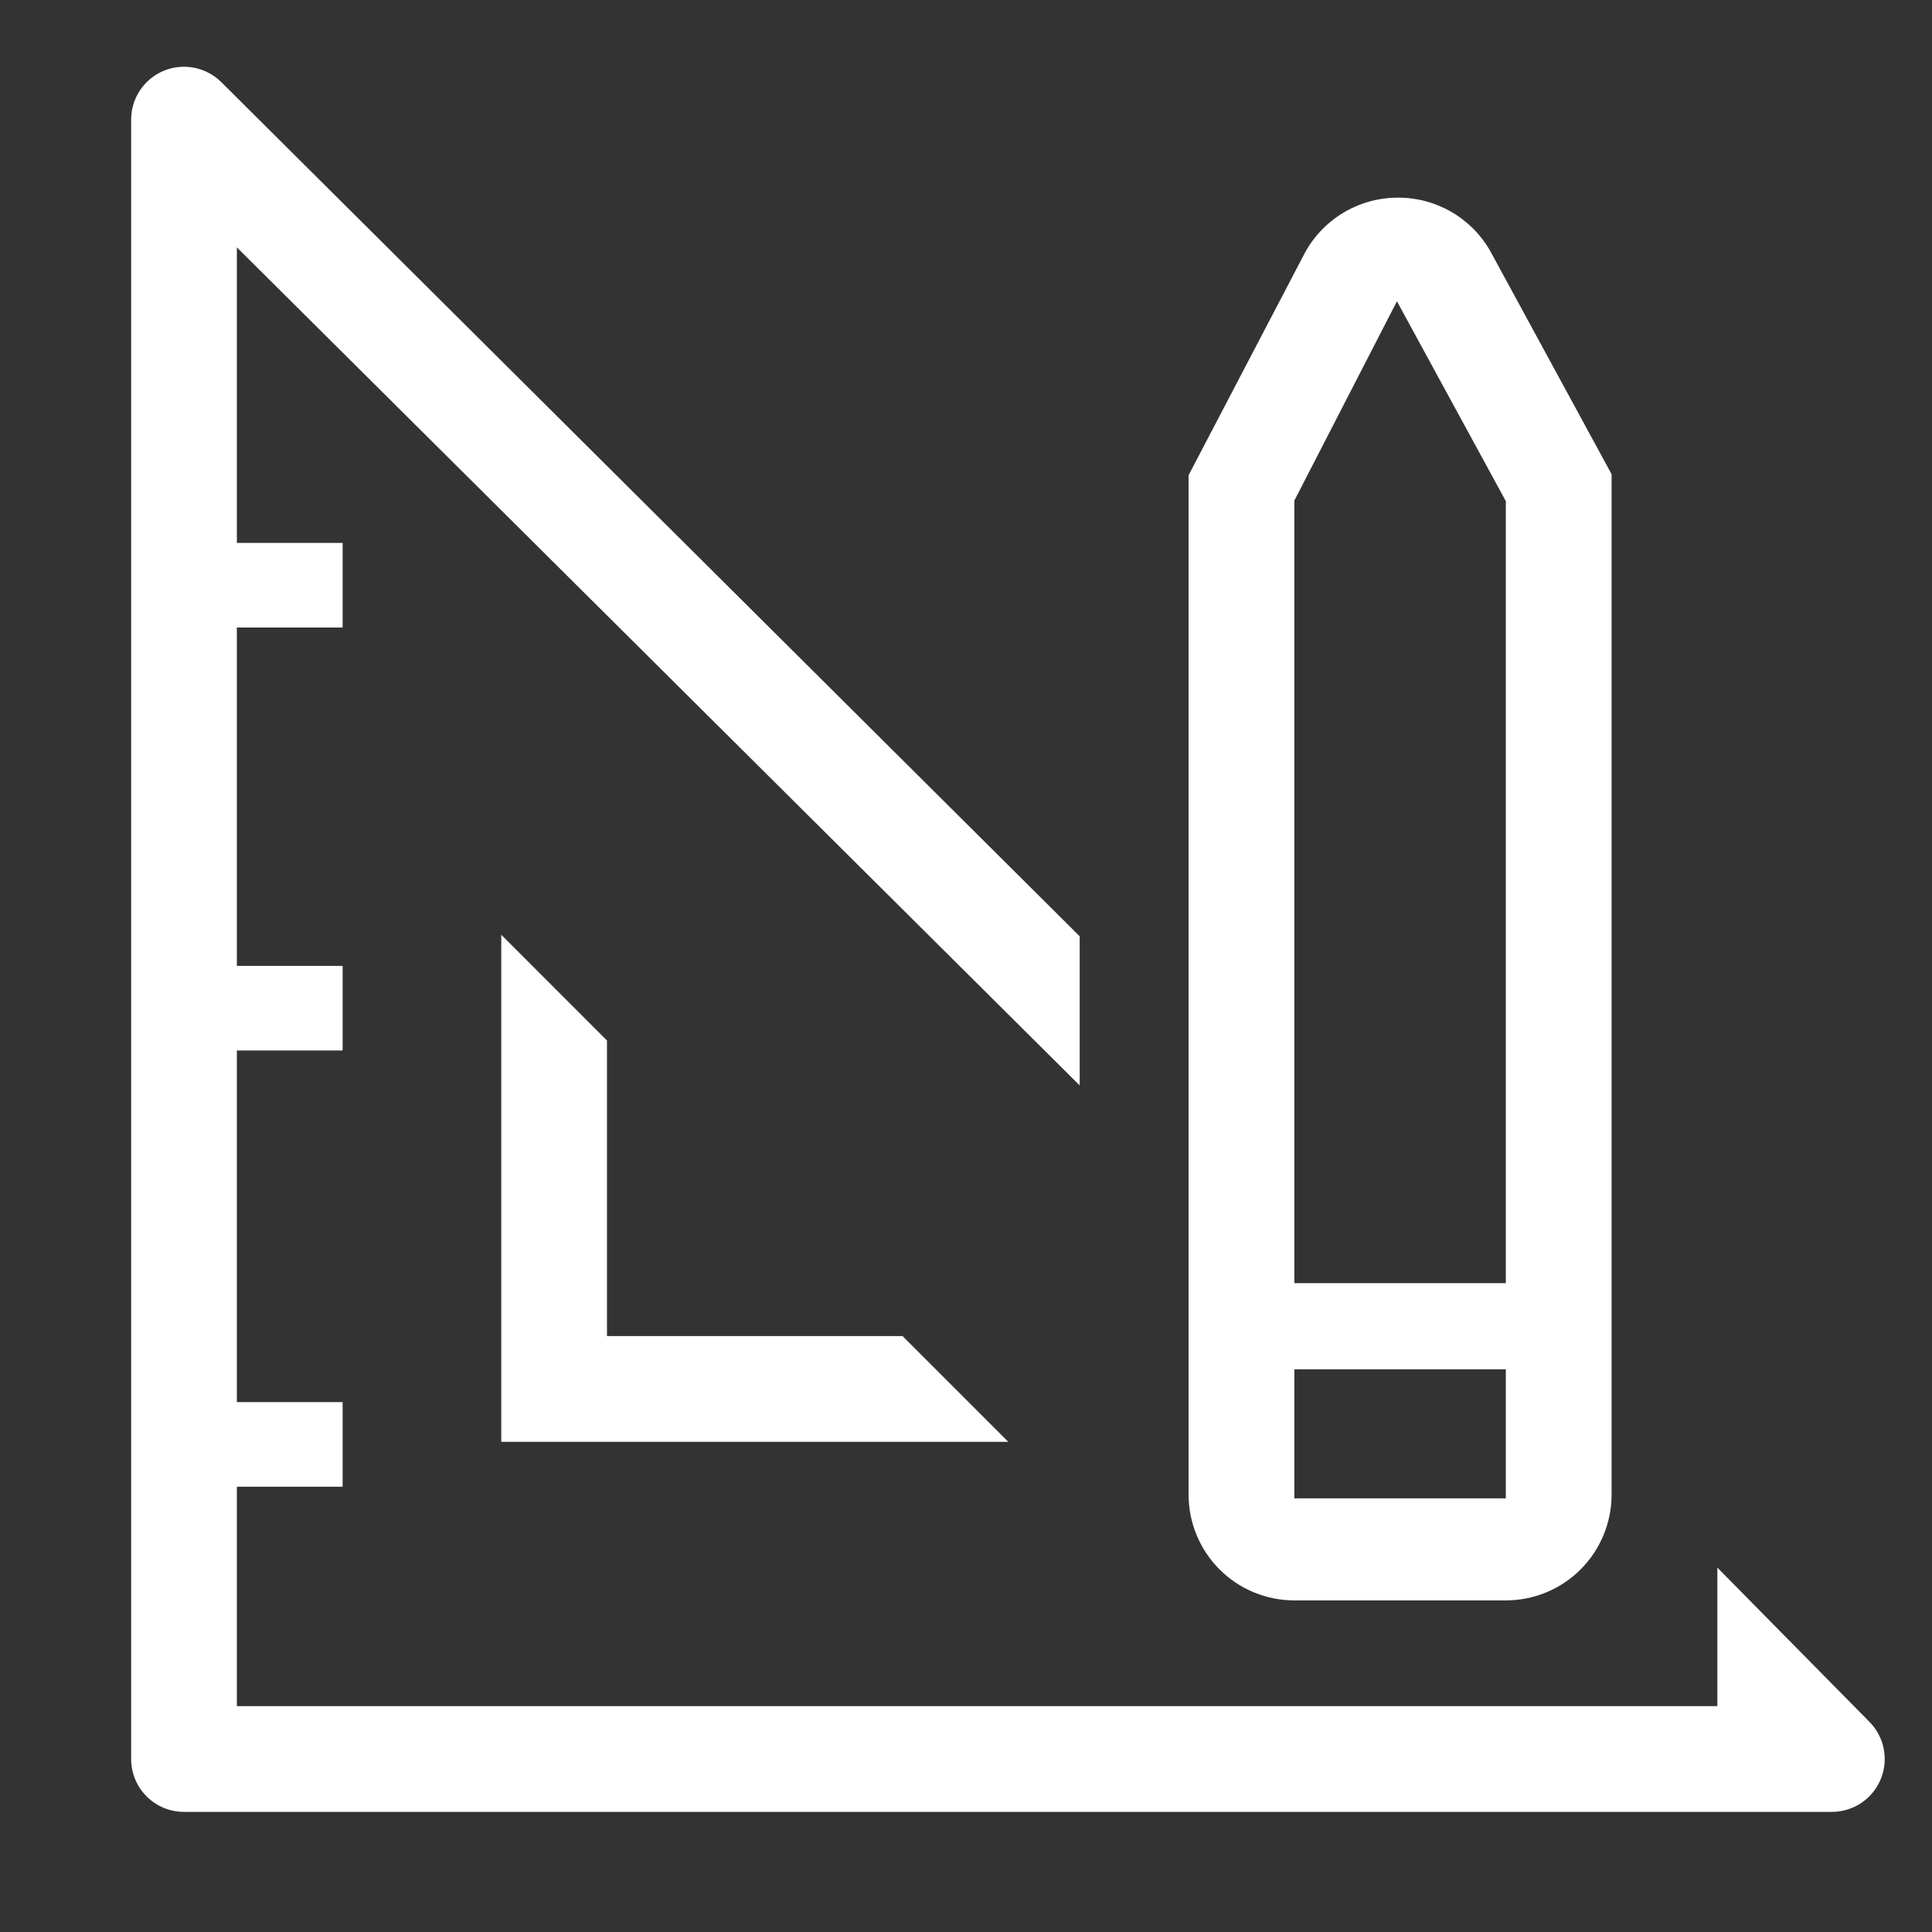
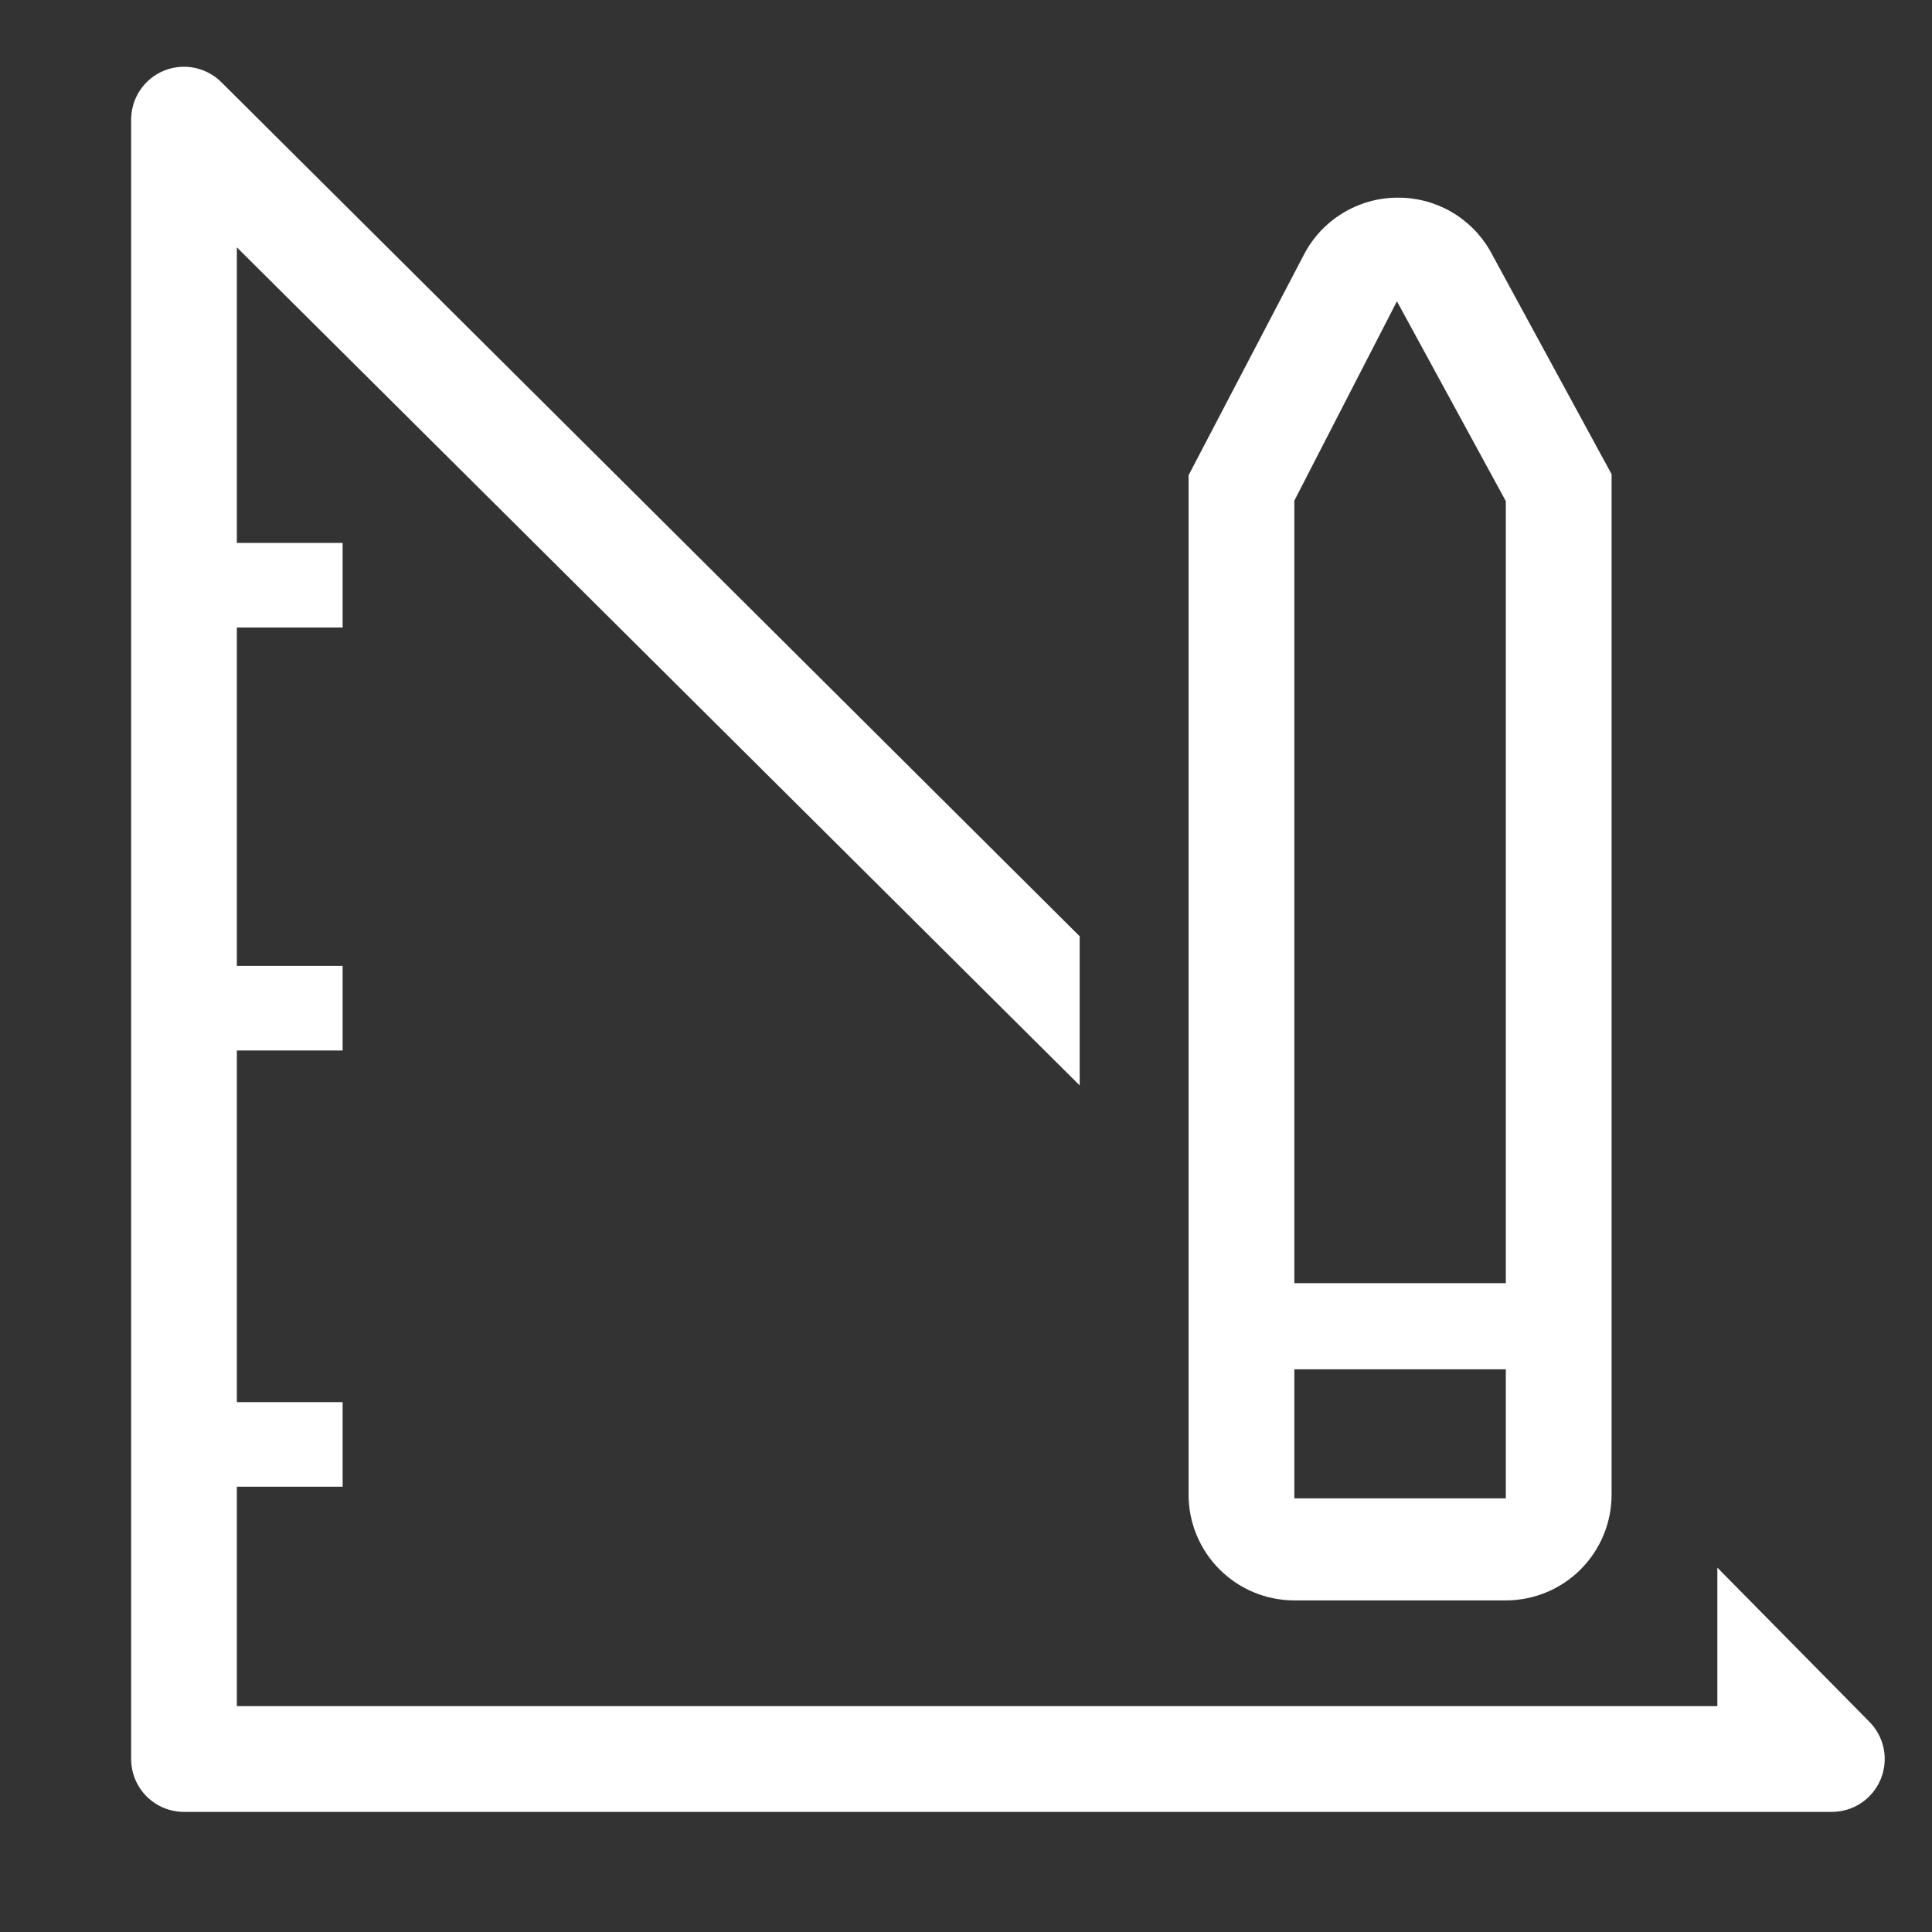
<svg xmlns="http://www.w3.org/2000/svg" width="58" height="58" viewBox="0 0 58 58" fill="none">
  <rect x="0" y="0" width="58" height="58" fill="#333333" stroke="none" />
-   <path d="M15.048 28.062V43.285H30.27L27.095 40.11H18.222V31.237L15.048 28.062Z" fill="white" />
  <path d="M56.111 51.68L51.556 47.061V51.219H7.111V44.632H10.286V42.093H7.111V31.537H10.286V28.997H7.111V18.838H10.286V16.299H7.111V7.426L32.413 32.585V28.108L6.651 2.473C6.429 2.25 6.145 2.097 5.836 2.035C5.527 1.973 5.206 2.004 4.915 2.125C4.624 2.246 4.375 2.451 4.201 2.714C4.027 2.976 3.935 3.285 3.937 3.6V52.807C3.937 53.228 4.104 53.632 4.401 53.929C4.699 54.227 5.103 54.394 5.524 54.394H54.984C55.299 54.396 55.608 54.304 55.871 54.13C56.134 53.955 56.338 53.707 56.459 53.416C56.58 53.124 56.612 52.804 56.55 52.495C56.488 52.185 56.335 51.902 56.111 51.68Z" fill="white" />
  <path d="M38.857 48.045H45.206C46.048 48.045 46.856 47.711 47.451 47.115C48.046 46.52 48.381 45.712 48.381 44.87V14.236L44.73 7.521C44.448 7.032 44.04 6.627 43.549 6.348C43.058 6.069 42.501 5.926 41.937 5.934C41.359 5.938 40.794 6.101 40.301 6.403C39.809 6.705 39.408 7.135 39.143 7.648L35.682 14.267V44.87C35.682 45.712 36.017 46.52 36.612 47.115C37.208 47.711 38.015 48.045 38.857 48.045ZM38.857 15.029L41.937 9.045L45.206 15.045V38.521H38.857V15.029ZM38.857 41.108H45.206V44.981H38.857V41.108Z" fill="white" />
</svg>